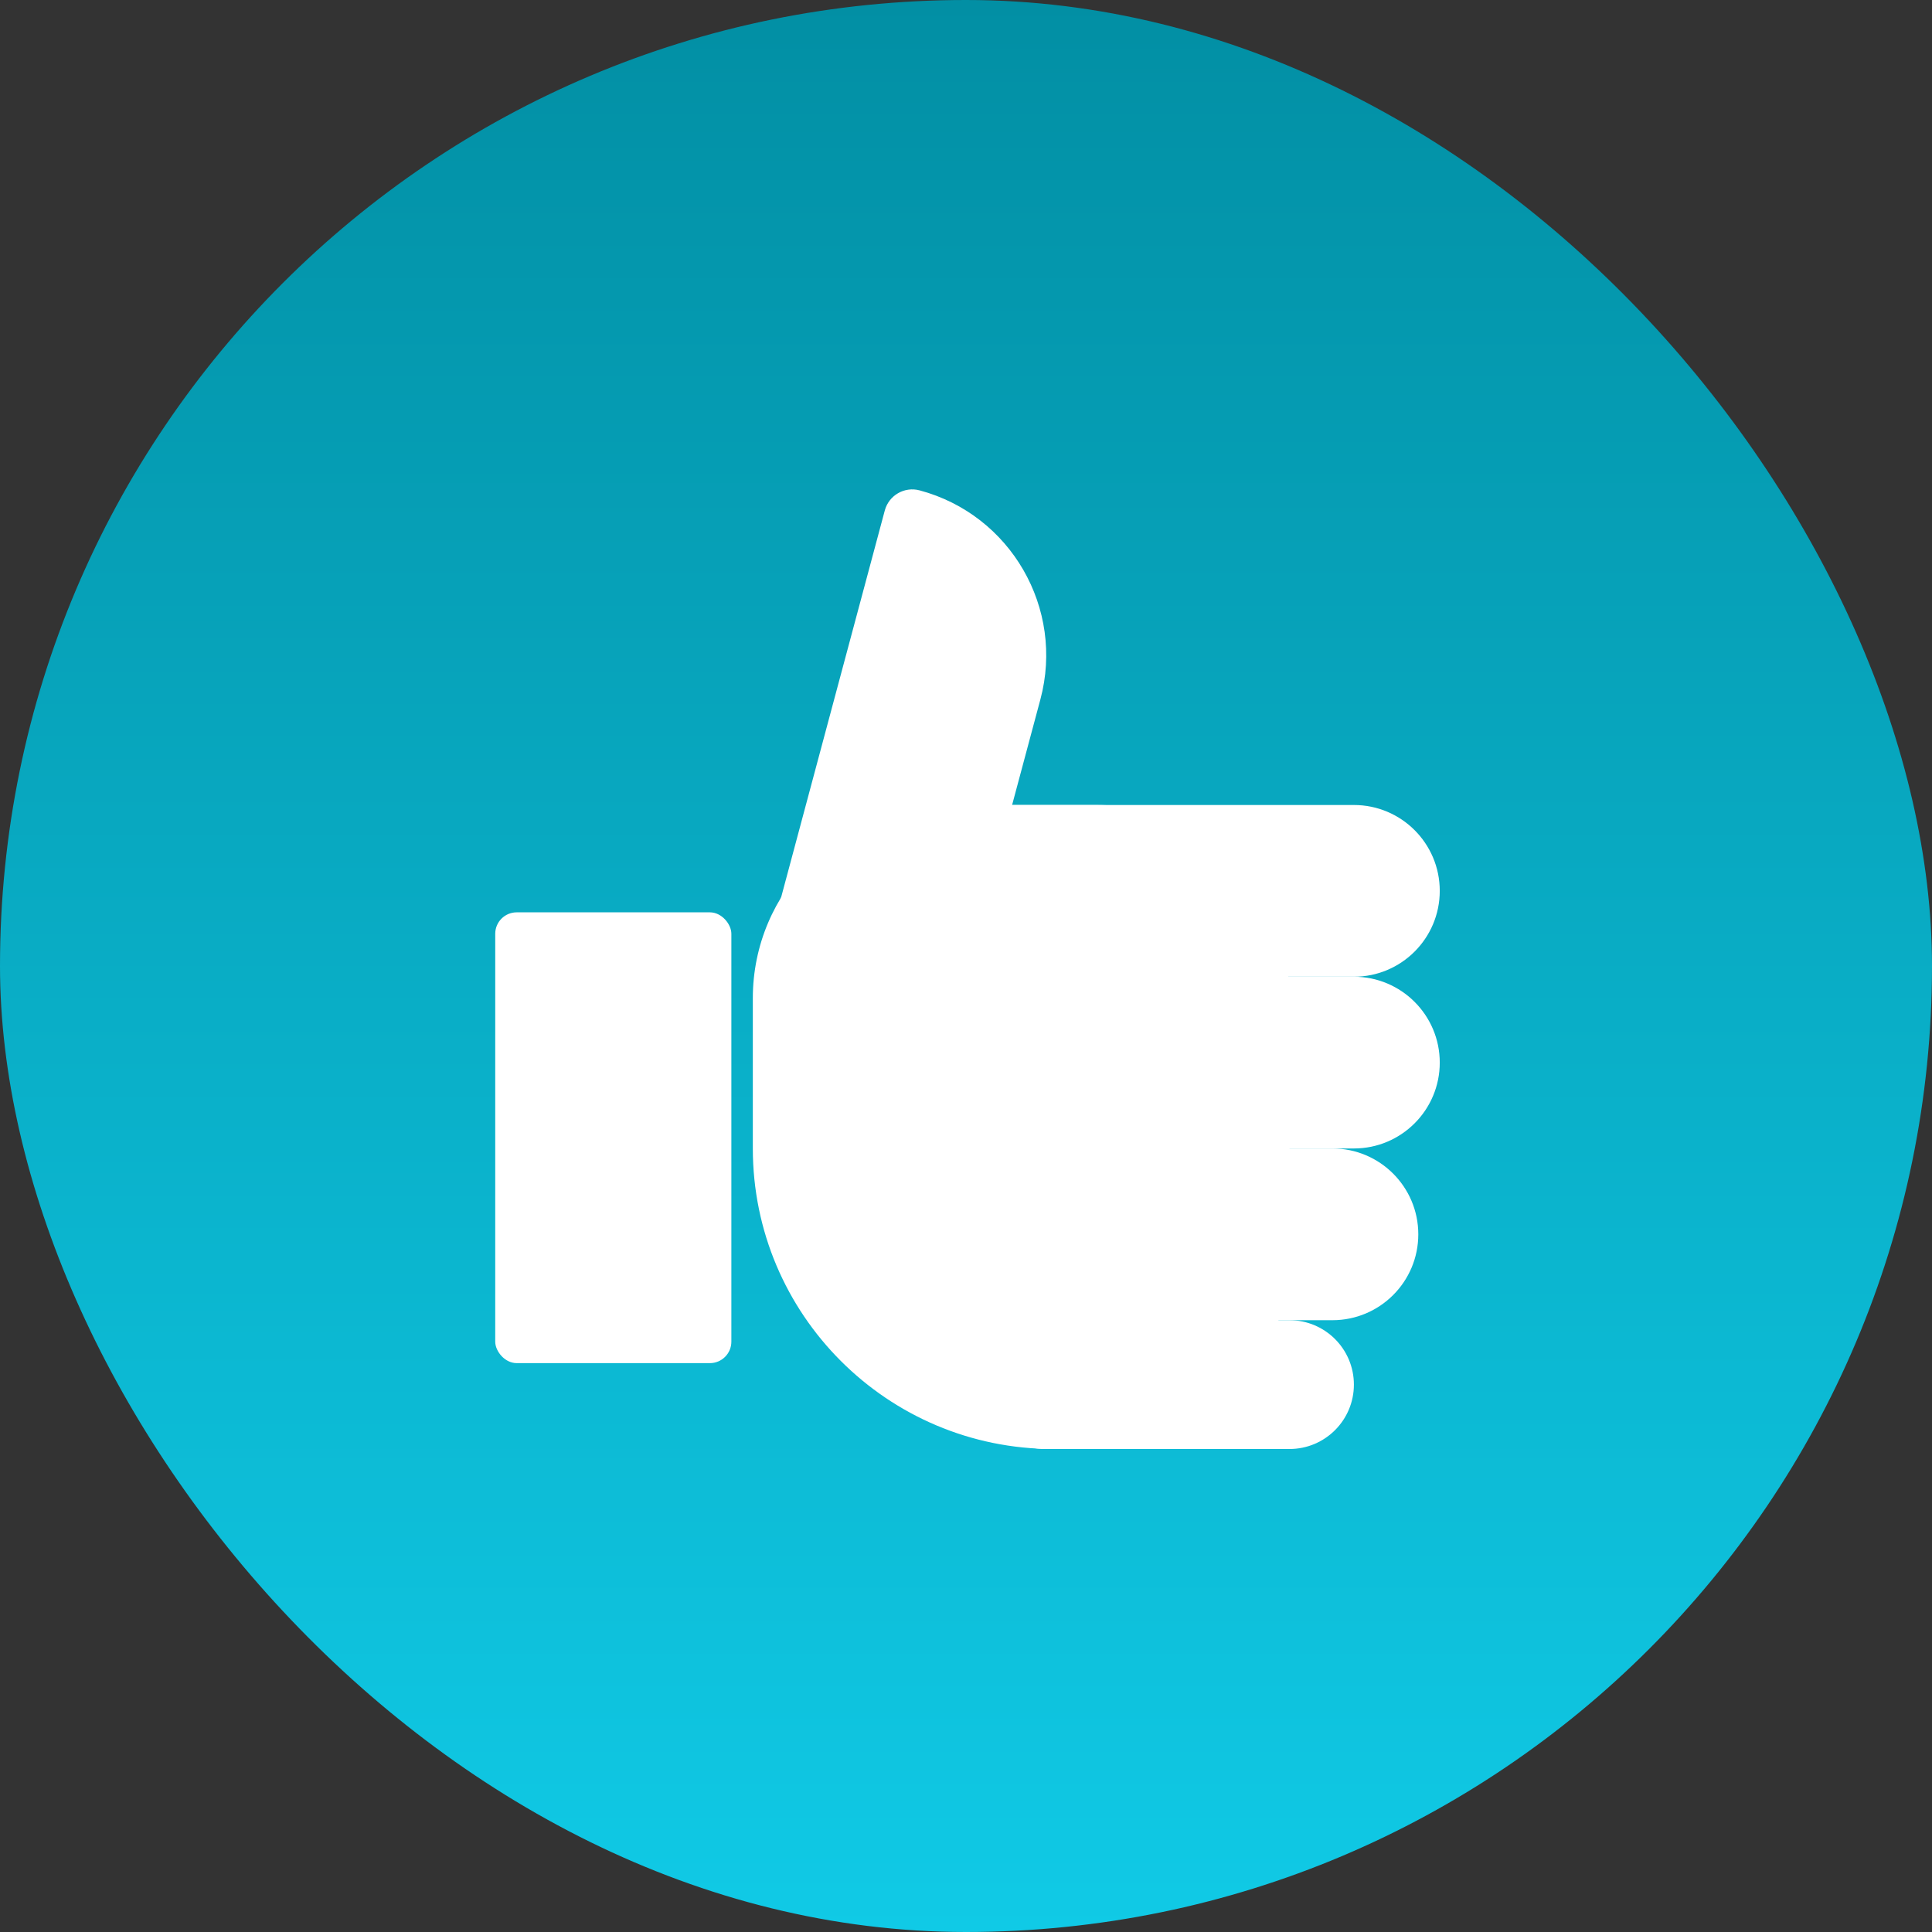
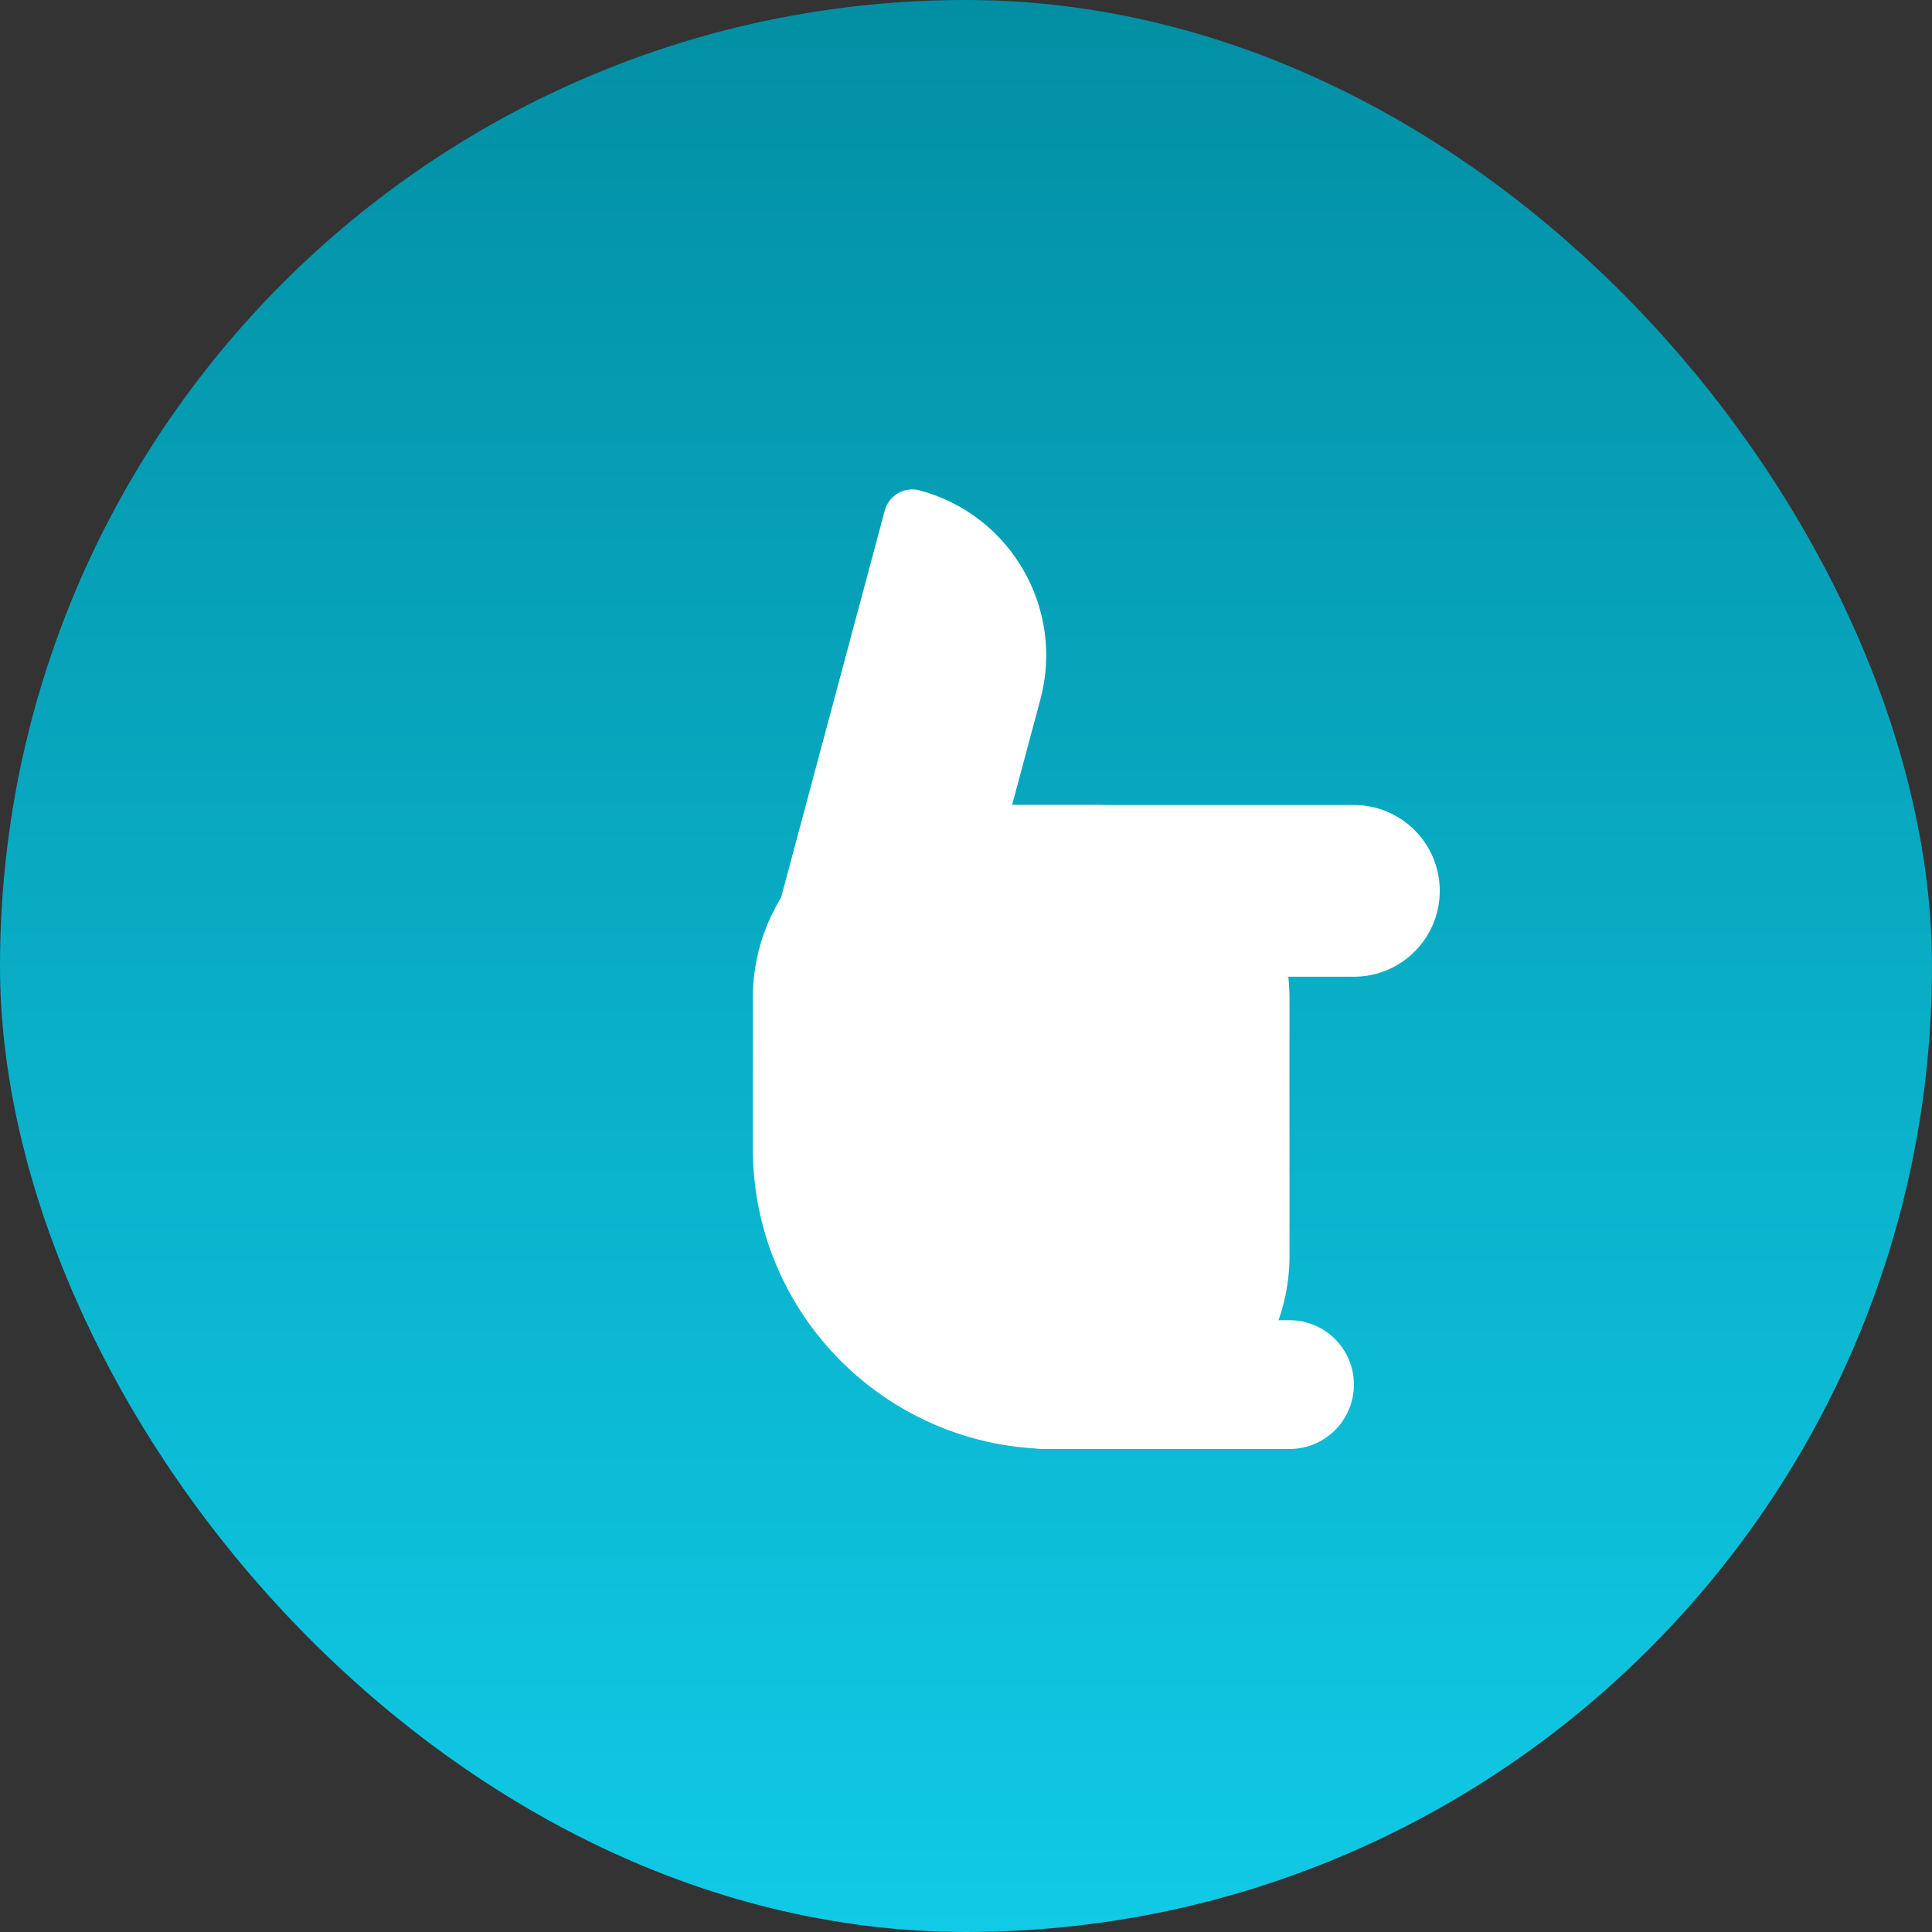
<svg xmlns="http://www.w3.org/2000/svg" width="316" height="316" viewBox="0 0 316 316" fill="none">
  <rect x="0" y="0" width="316" height="316" fill="#333333" stroke="none" />
  <rect width="316" height="316" rx="158" fill="url(#paint0_linear_229_2921)" />
-   <rect x="81" y="149.222" width="38.622" height="73.733" rx="3.511" fill="white" />
  <path d="M123.133 163.267C123.133 145.815 137.281 131.667 154.733 131.667H179.311C196.763 131.667 210.911 145.815 210.911 163.267V205.4C210.911 222.852 196.763 237 179.311 237H172.289C145.141 237 123.133 214.992 123.133 187.845V163.267Z" fill="white" />
  <path d="M154.733 142.658C154.733 136.588 159.654 131.667 165.725 131.667H221.445C229.201 131.667 235.489 137.955 235.489 145.711V145.711C235.489 153.468 229.201 159.756 221.445 159.756H171.831C162.388 159.756 154.733 152.101 154.733 142.658V142.658Z" fill="white" />
-   <path d="M154.733 170.747C154.733 164.677 159.654 159.756 165.725 159.756H221.445C229.201 159.756 235.489 166.044 235.489 173.8V173.8C235.489 181.557 229.201 187.845 221.445 187.845H171.831C162.388 187.845 154.733 180.19 154.733 170.747V170.747Z" fill="white" />
-   <path d="M151.222 198.836C151.222 192.765 156.143 187.844 162.213 187.844H217.933C225.69 187.844 231.978 194.132 231.978 201.889V201.889C231.978 209.645 225.69 215.933 217.933 215.933H168.32C158.877 215.933 151.222 208.279 151.222 198.836V198.836Z" fill="white" />
  <path d="M158.244 224.177C158.244 219.624 161.935 215.933 166.488 215.933H210.911C216.728 215.933 221.444 220.649 221.444 226.467V226.467C221.444 232.284 216.728 237 210.911 237H171.068C163.986 237 158.244 231.259 158.244 224.177V224.177Z" fill="white" />
  <path d="M144.717 83.496C145.382 81.013 147.934 79.539 150.417 80.205V80.205C165.315 84.197 174.156 99.51 170.164 114.407L157.861 160.324C156.063 167.033 149.166 171.015 142.457 169.217L136.701 167.675C129.209 165.667 124.762 157.966 126.77 150.474L144.717 83.496Z" fill="white" />
  <defs>
    <linearGradient id="paint0_linear_229_2921" x1="158" y1="0" x2="158" y2="316" gradientUnits="userSpaceOnUse">
      <stop stop-color="#028FA4" />
      <stop offset="1" stop-color="#10CAE6" />
    </linearGradient>
  </defs>
</svg>